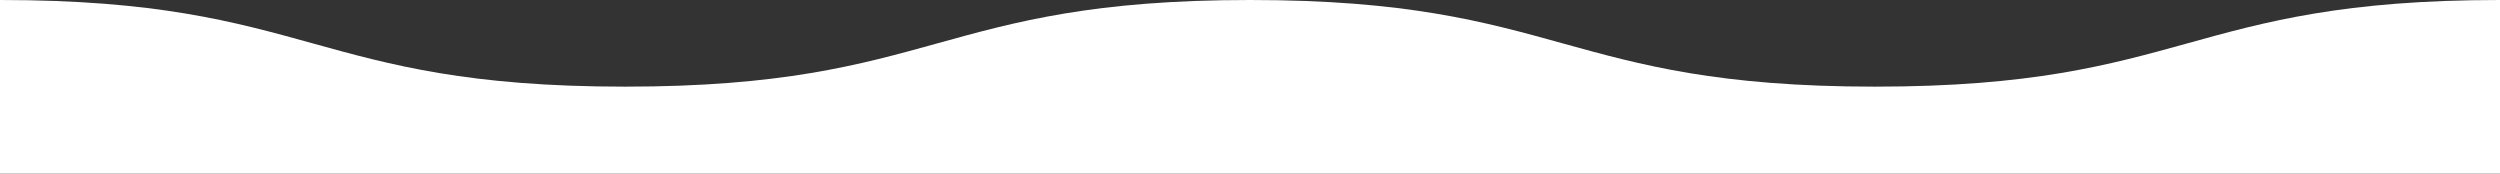
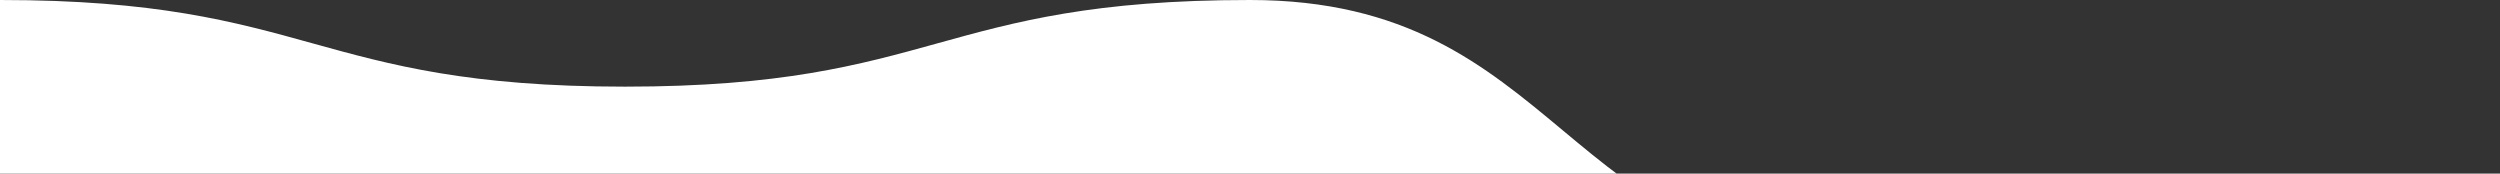
<svg xmlns="http://www.w3.org/2000/svg" id="レイヤー_1" data-name="レイヤー 1" viewBox="0 0 1440 99.99">
  <rect x="0" y="0" width="1440" height="99.99" fill="#333333" stroke="none" />
  <defs>
    <style>.cls-1{fill:#fff;}</style>
  </defs>
-   <path class="cls-1" d="M0,100H1440V0c-180,0-180,49.91-360,49.91S900,0,720,0,540,49.91,360,49.91,180,0,0,0Z" />
+   <path class="cls-1" d="M0,100H1440c-180,0-180,49.91-360,49.91S900,0,720,0,540,49.91,360,49.91,180,0,0,0Z" />
</svg>